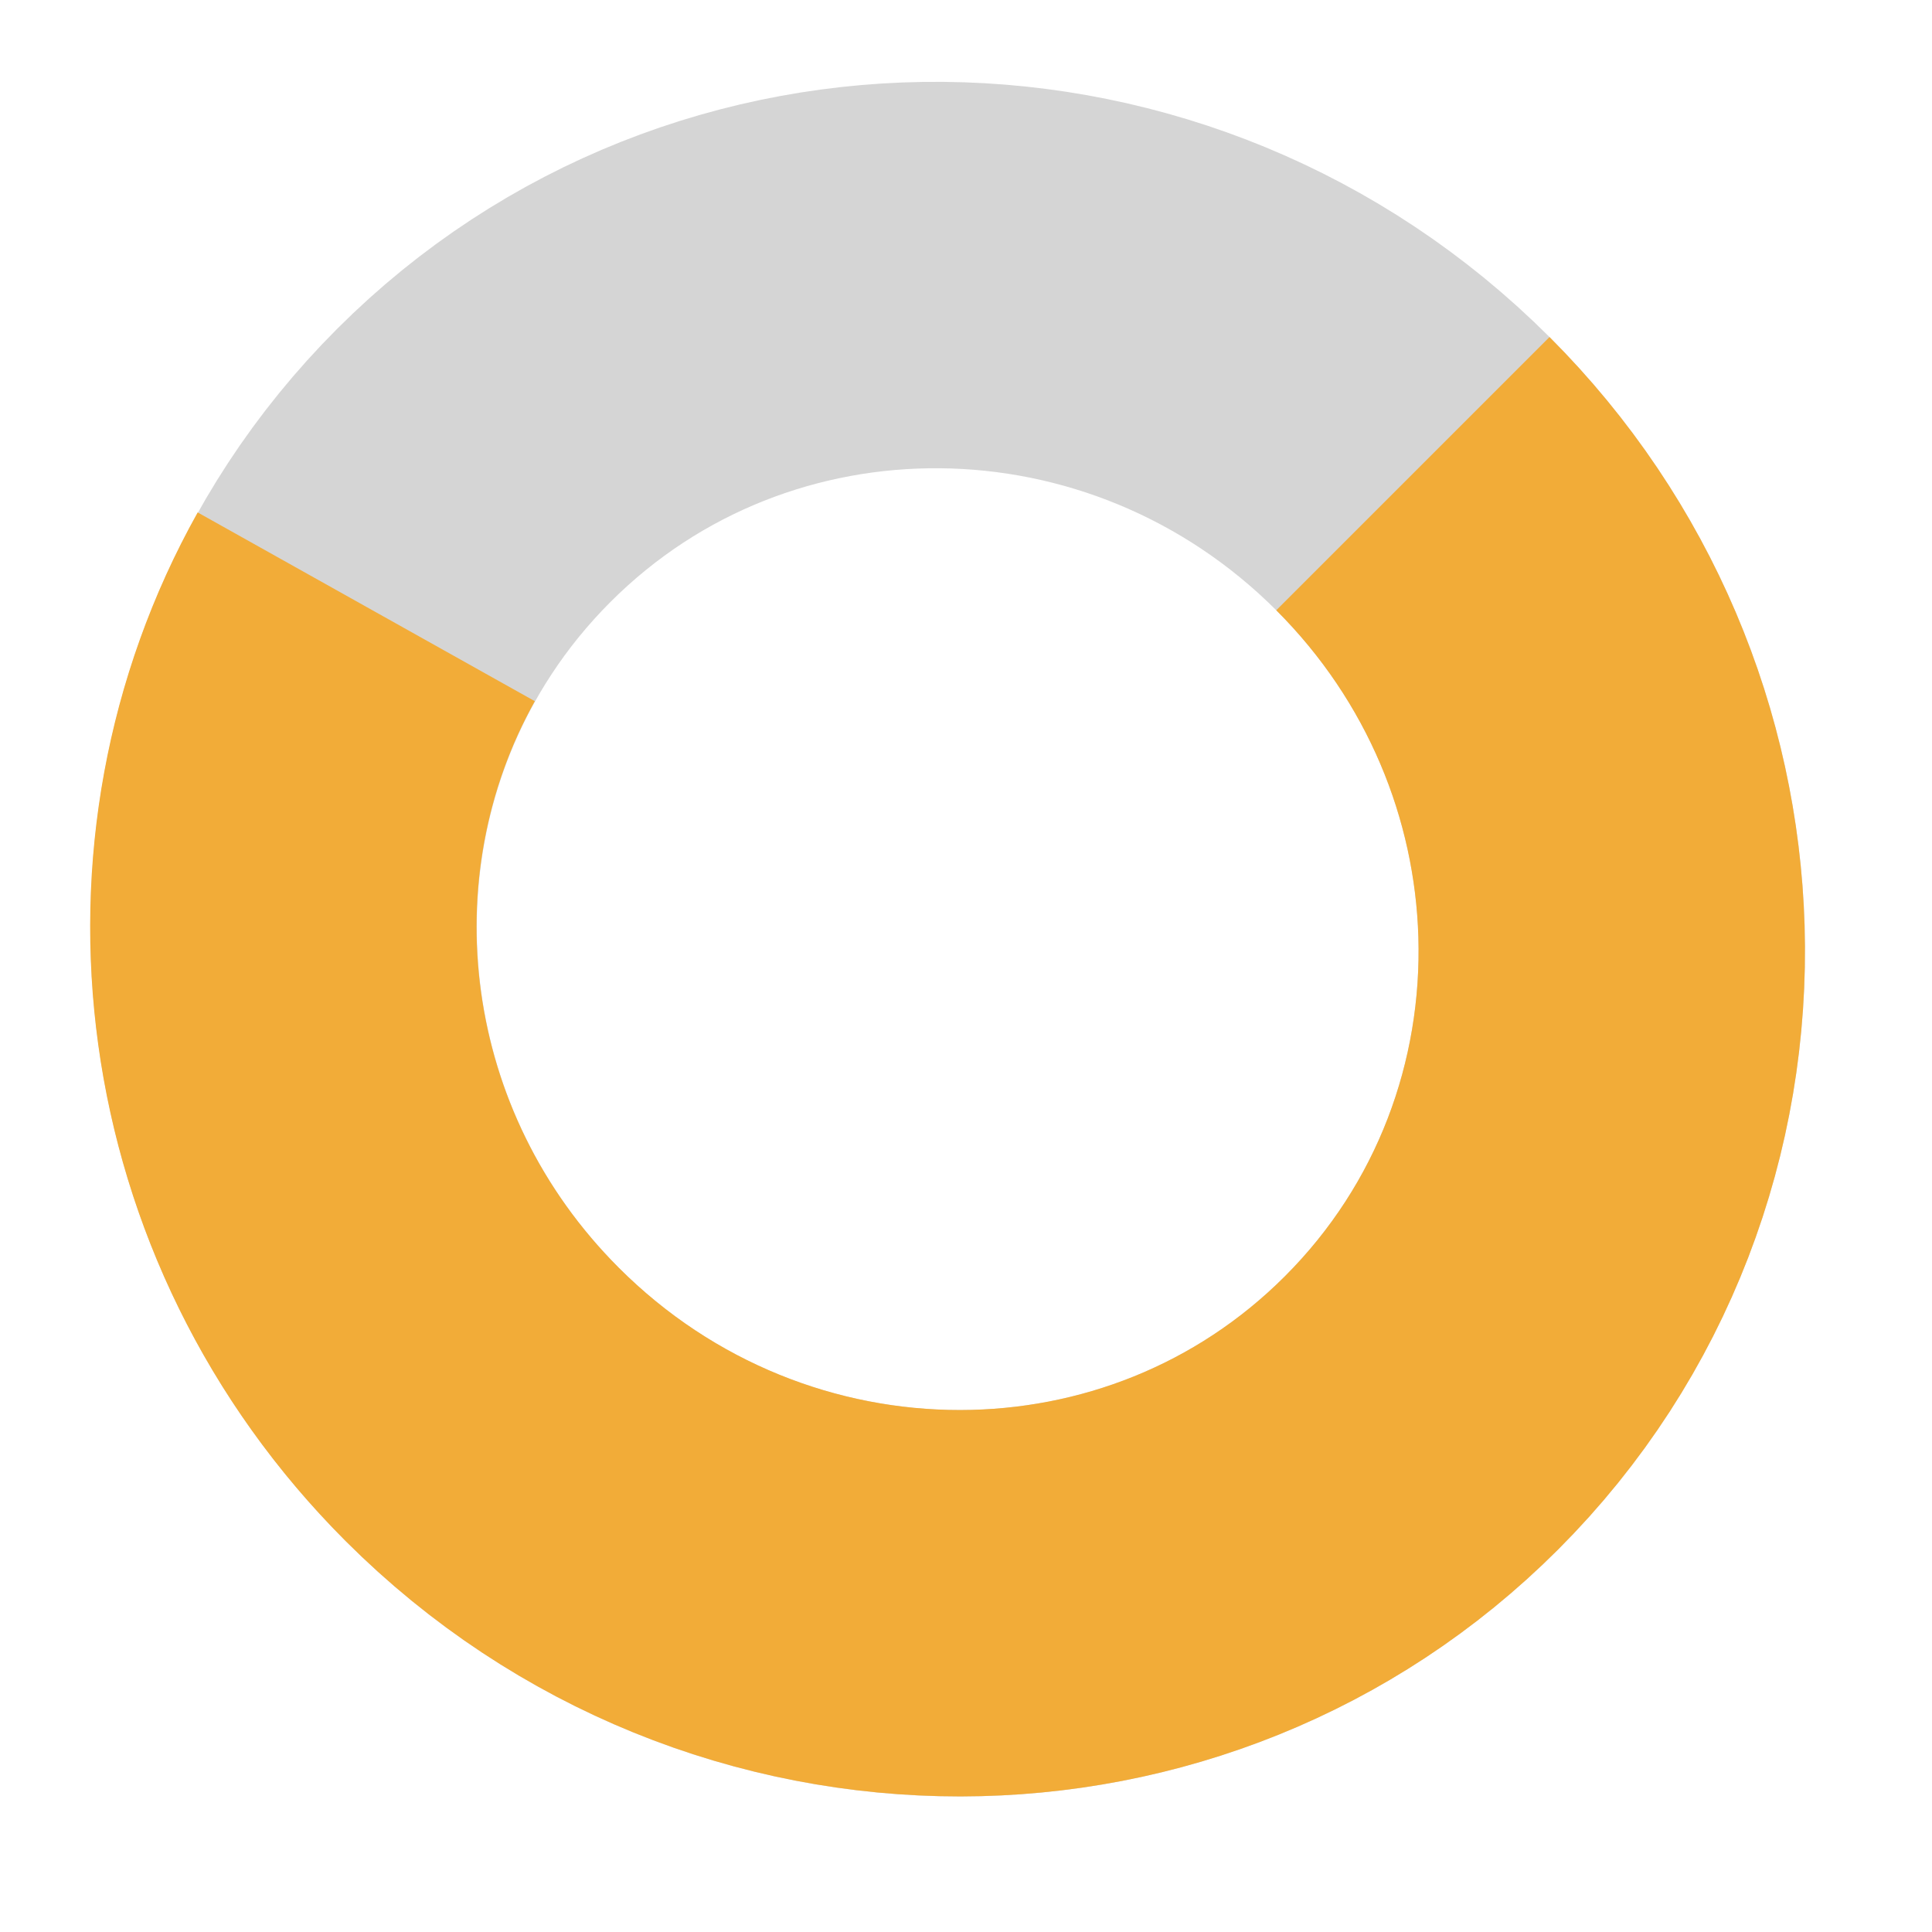
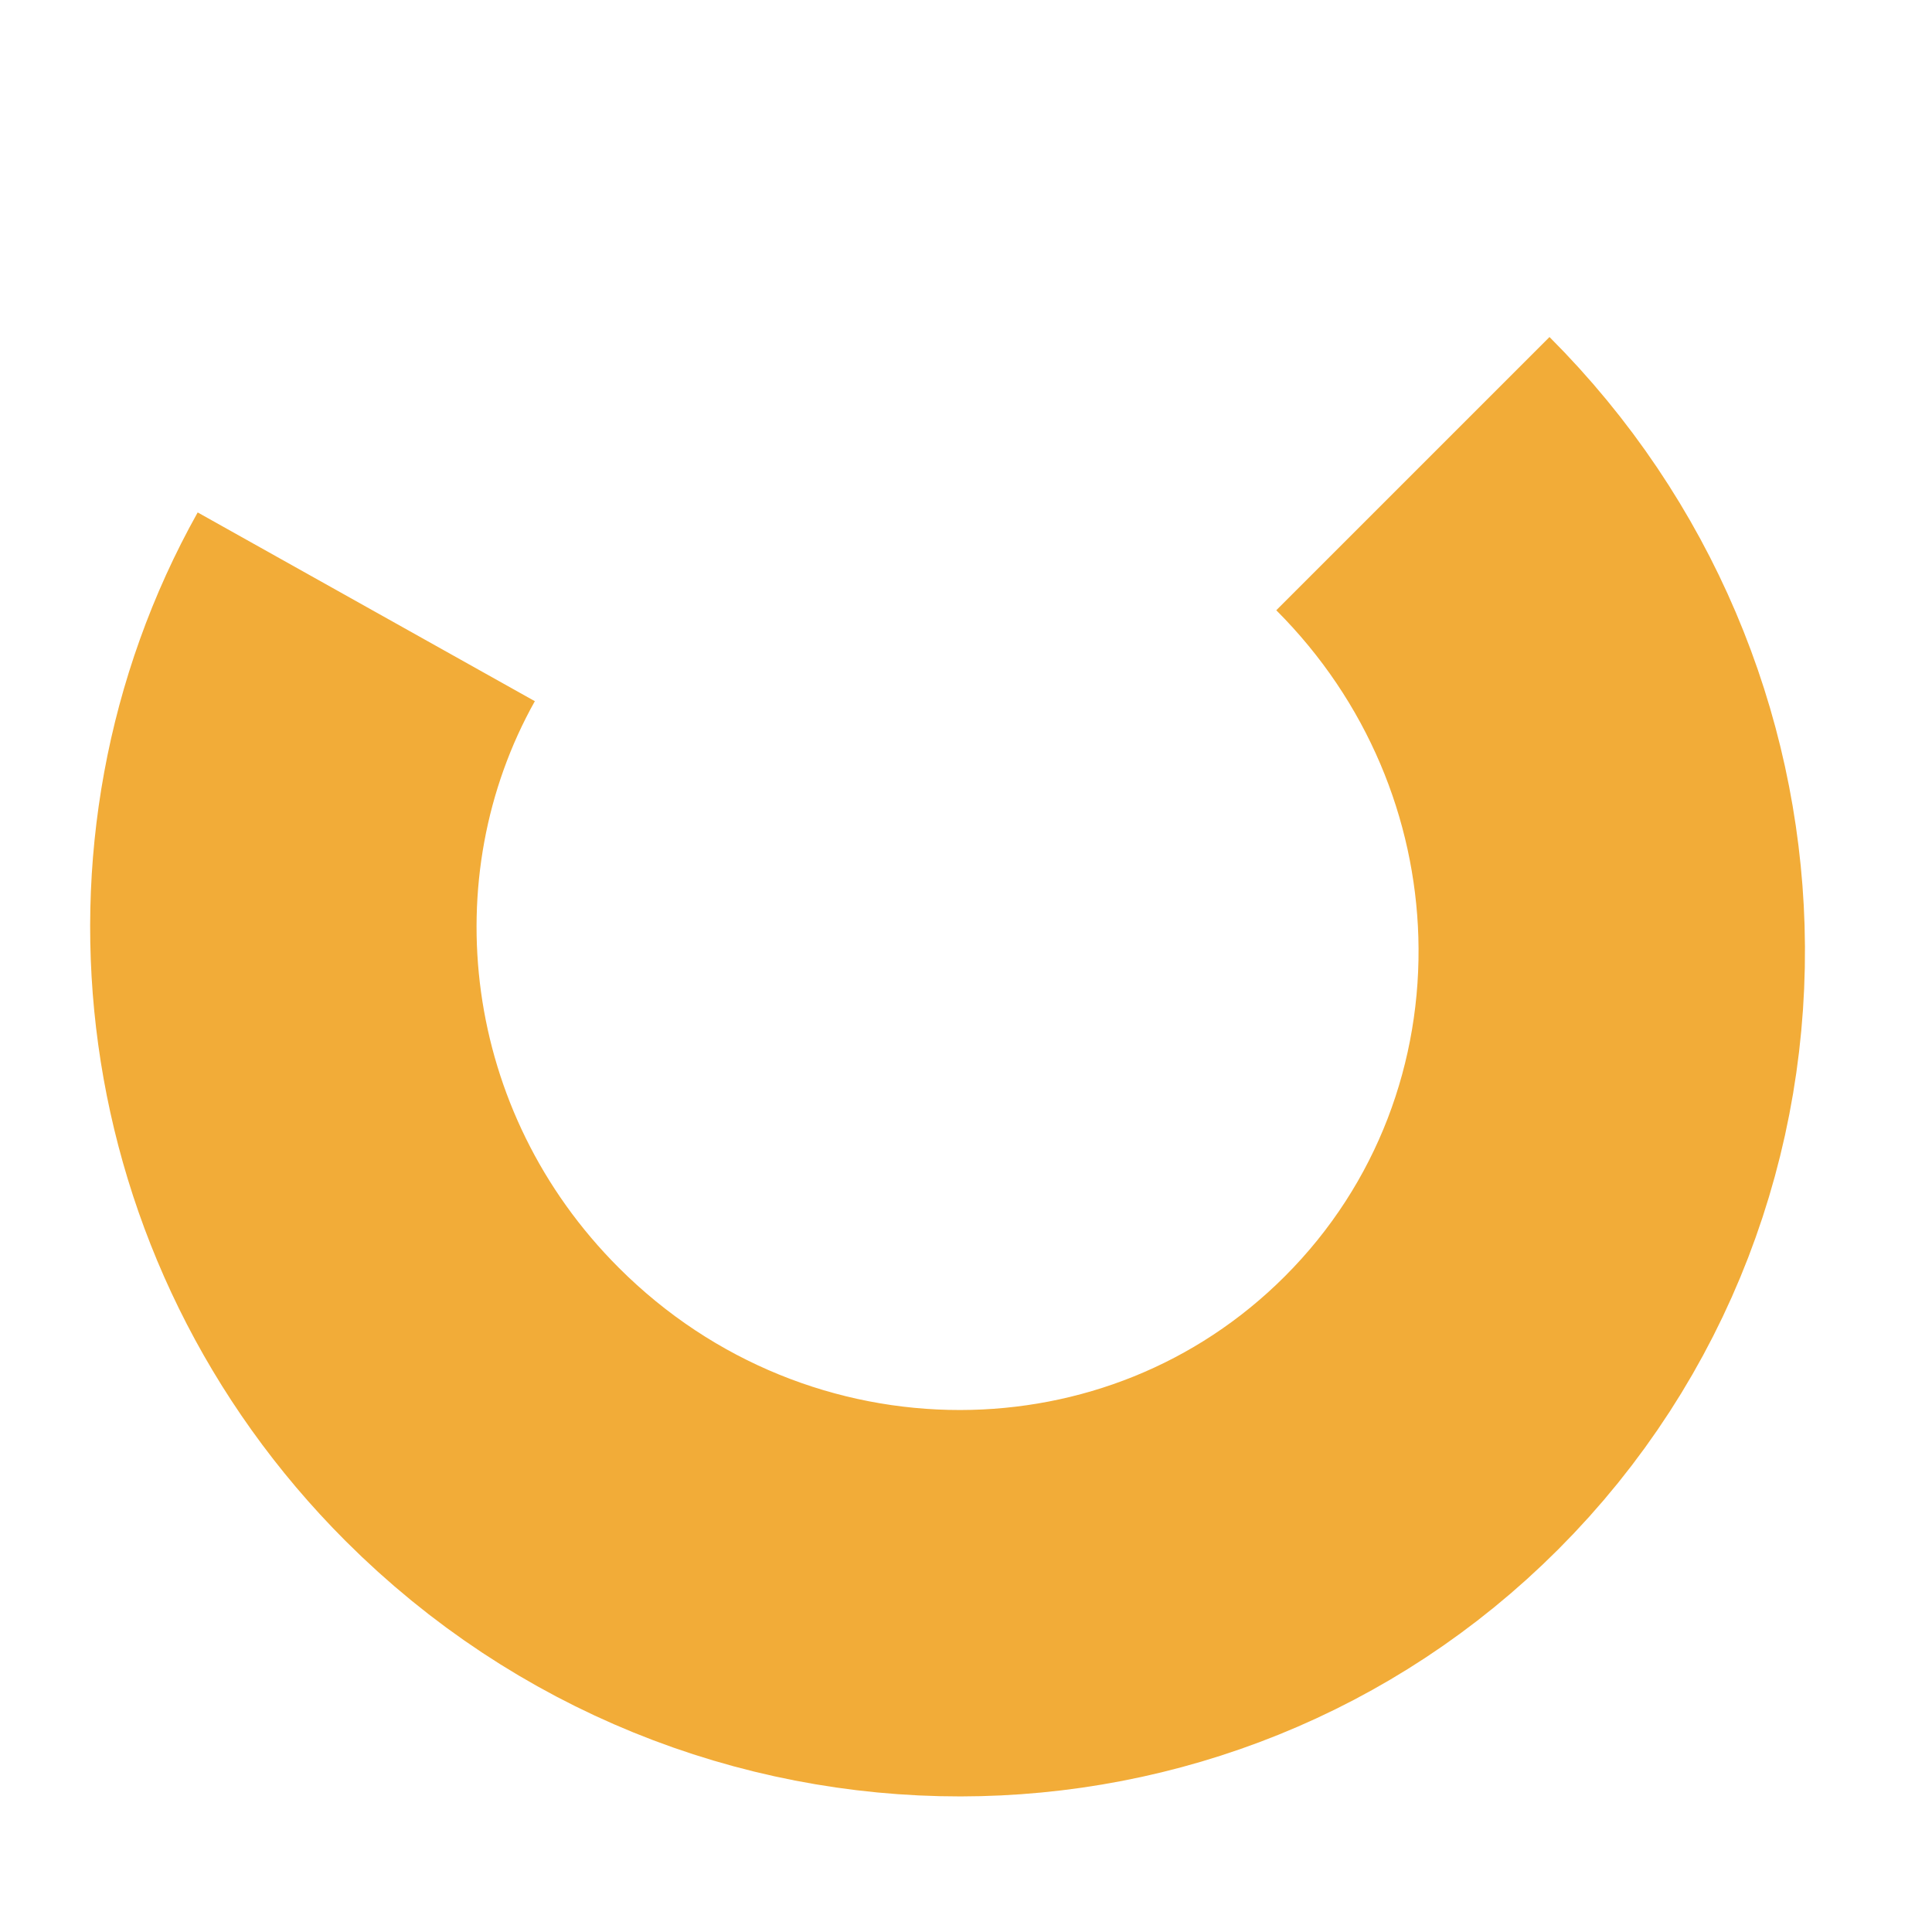
<svg xmlns="http://www.w3.org/2000/svg" width="25px" height="25px" viewBox="0 0 25 25" version="1.1">
  <title>Filter - eld</title>
  <desc>Created with Sketch.</desc>
  <defs />
  <g id="Filter---eld" stroke="none" stroke-width="1" fill="none" fill-rule="evenodd">
    <g id="eld">
      <g id="Group-2">
        <g id="Page-1" transform="translate(12.338, 12.338) rotate(-315) translate(-12.338, -12.338) translate(3.483, 3.744)" stroke-width="5">
-           <path d="M17.341,8.516 C17.341,6.1 16.317,3.919 14.672,2.369 C13.114,0.902 11,0 8.671,0 C3.882,0 0,3.813 0,8.516 C0,13.219 3.882,17.032 8.671,17.032 C11.097,17.032 13.29,16.053 14.864,14.476 C16.396,12.94 17.341,10.836 17.341,8.516 Z" id="Stroke-1" stroke="#D5D5D5" />
          <path d="M0.31,10.795 C1.325,14.392 4.683,17.032 8.668,17.032 C11.095,17.032 13.289,16.053 14.863,14.476 C16.396,12.94 17.341,10.836 17.341,8.516 C17.341,6.1 16.317,3.919 14.671,2.369 C13.113,0.902 10.998,0 8.668,0" id="Stroke-3" stroke="#F2AC38" />
        </g>
      </g>
    </g>
  </g>
</svg>